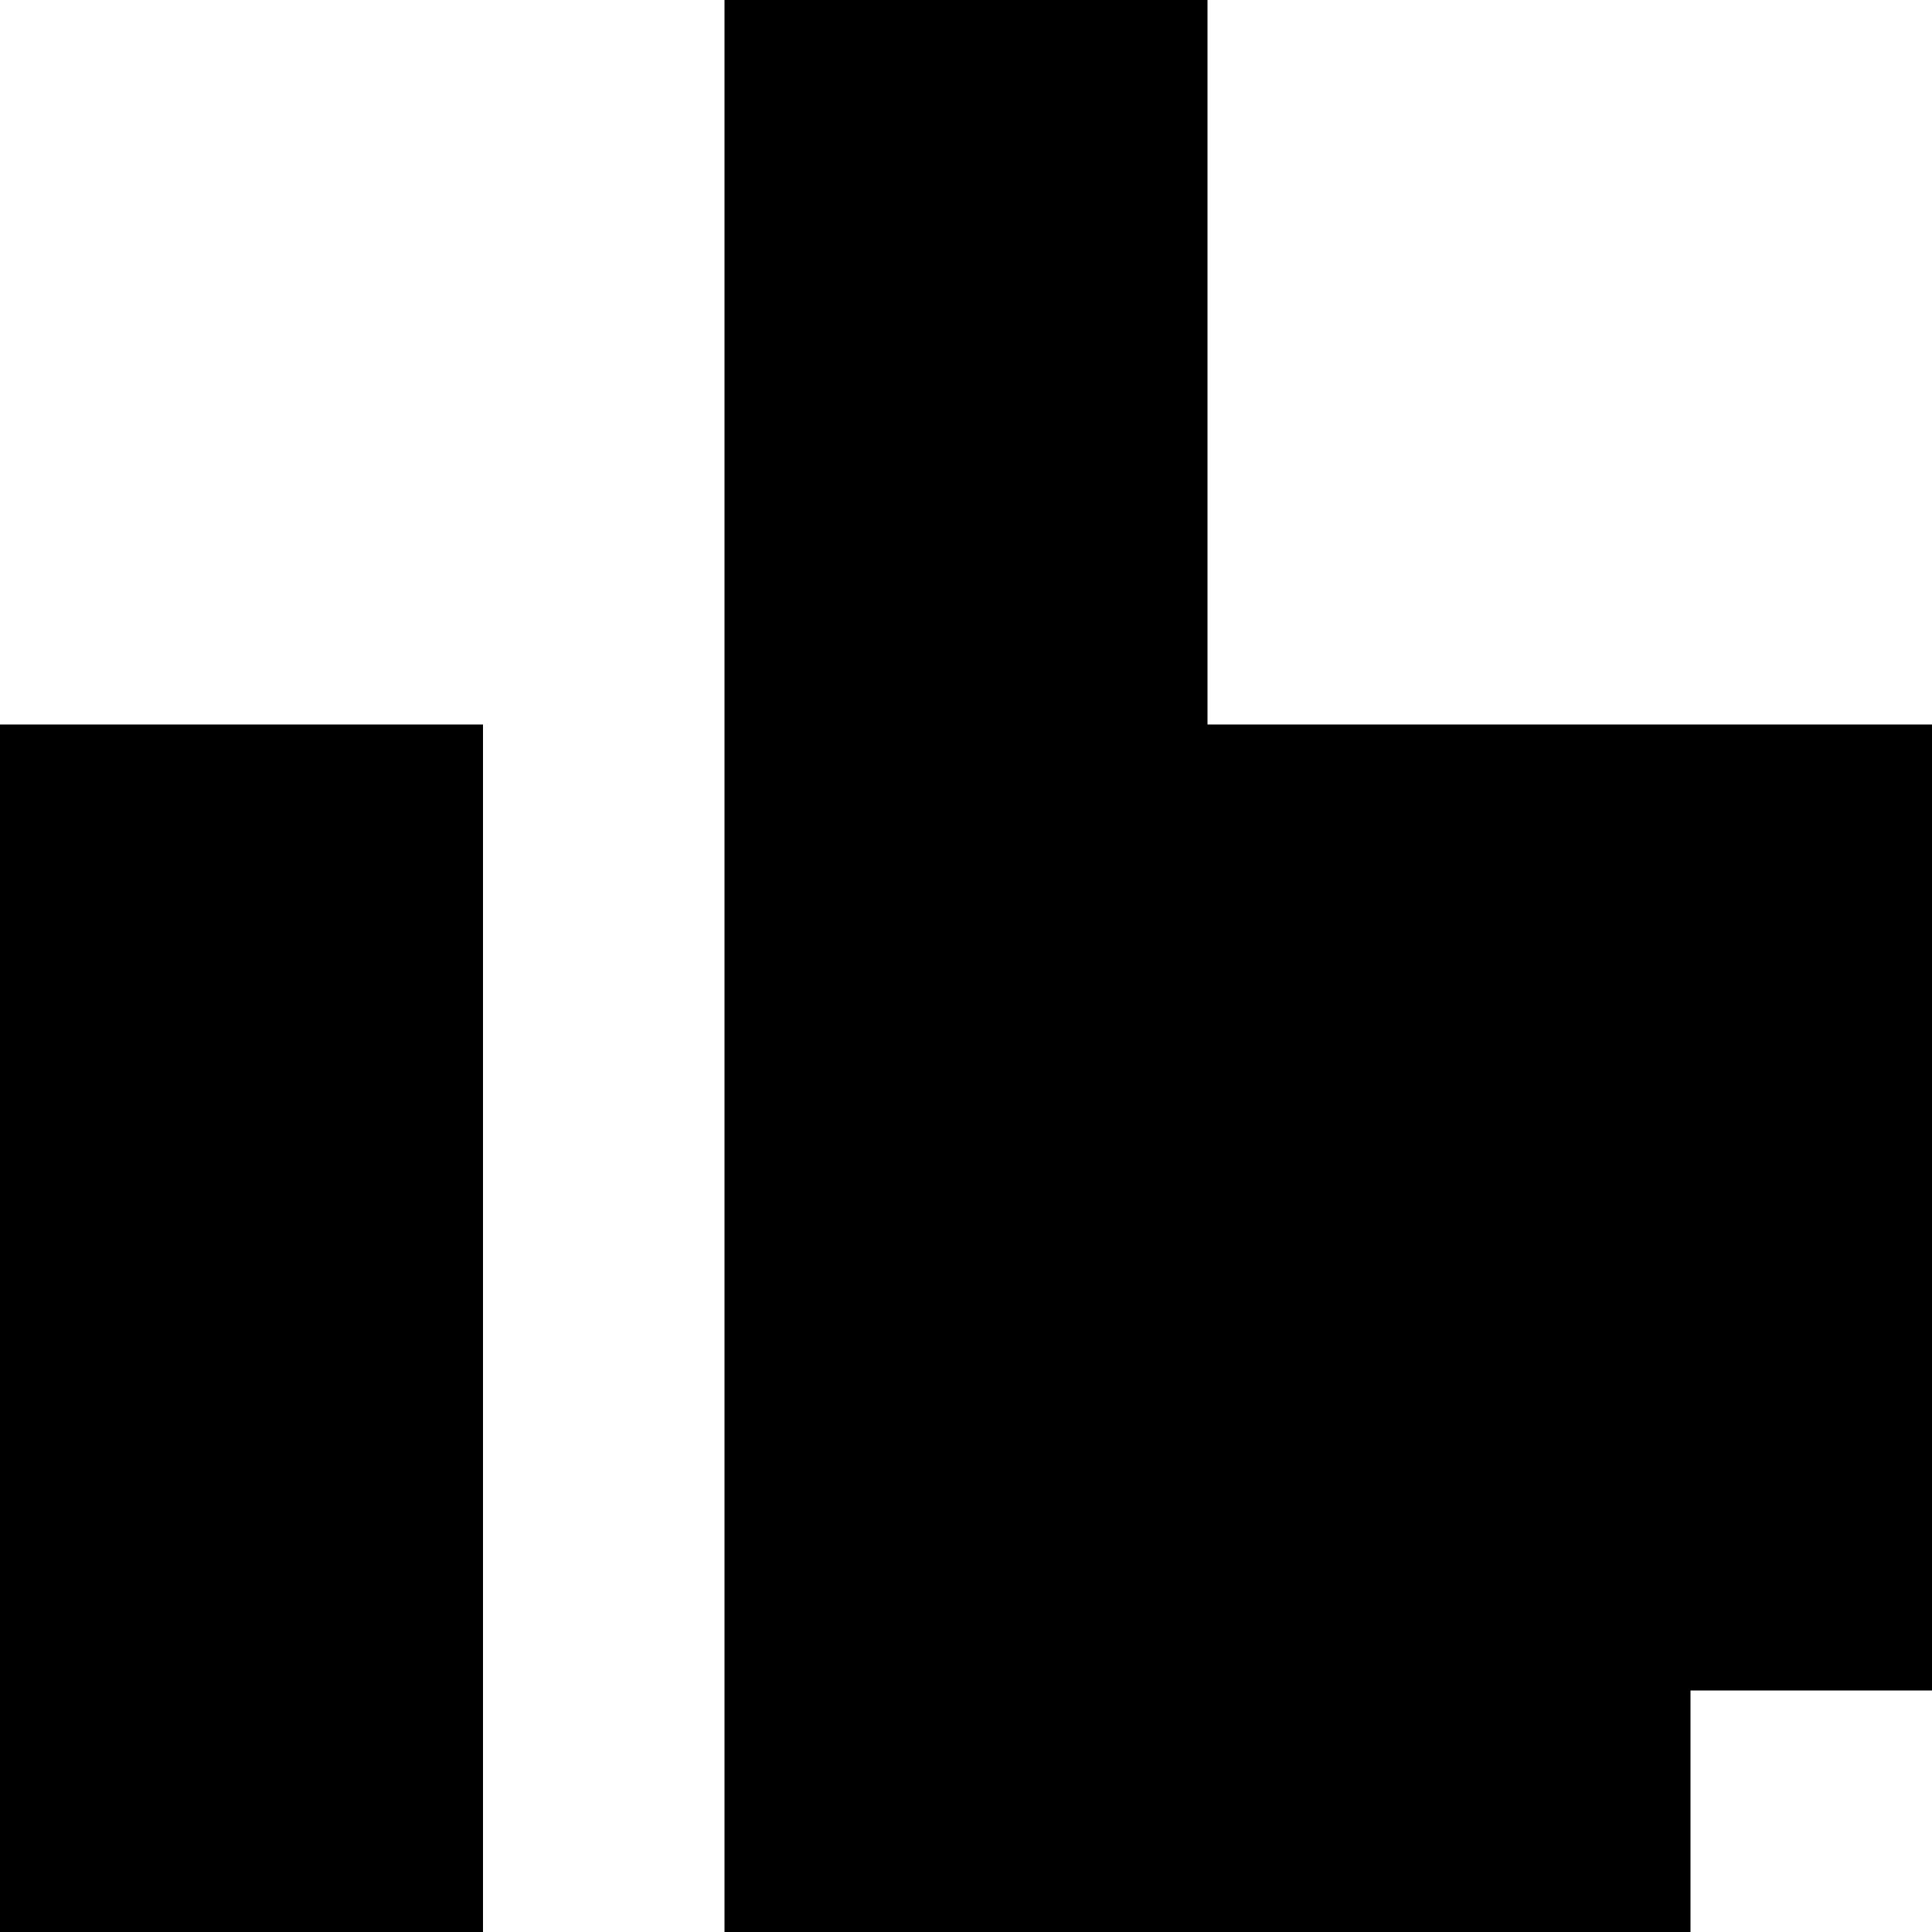
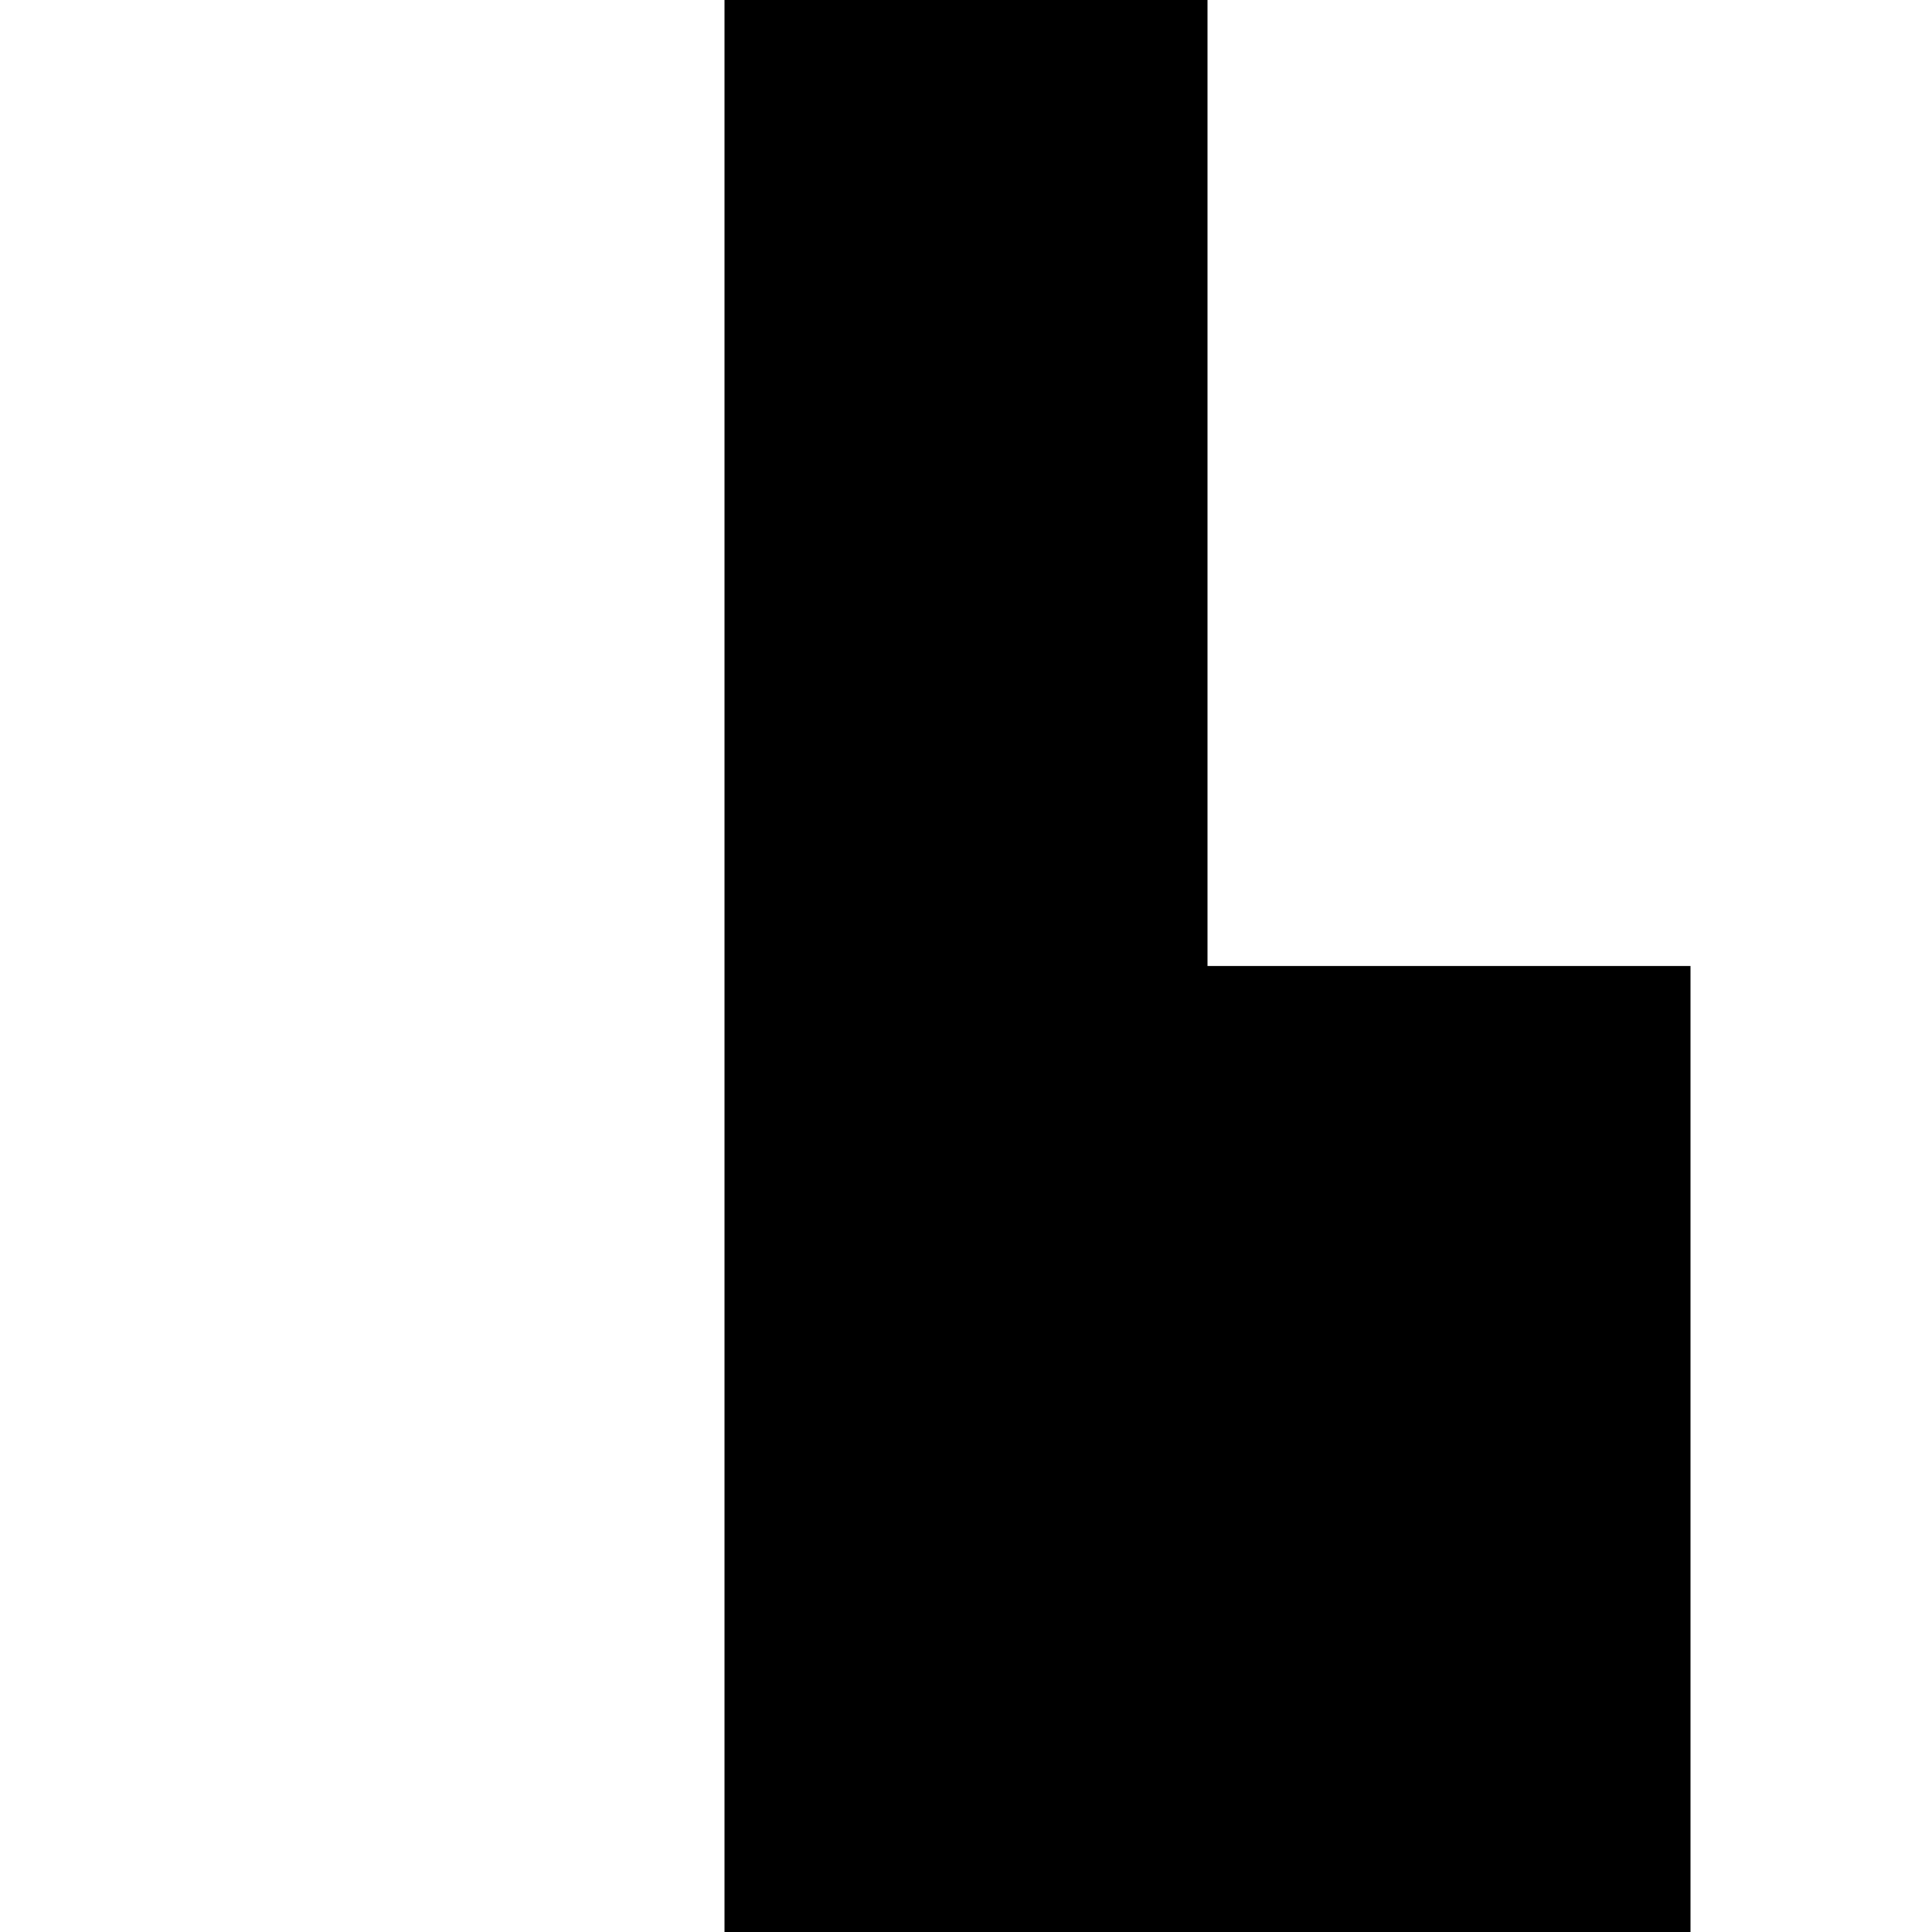
<svg xmlns="http://www.w3.org/2000/svg" width="8" height="8" viewBox="0 0 8 8">
-   <rect x="0" y="3" width="2" height="6" fill="black" />
  <rect x="3" y="0" width="2" height="8" fill="black" />
  <rect x="4" y="4" width="3" height="4" fill="black" />
-   <rect x="4" y="3" width="4" height="4" fill="black" />
</svg>